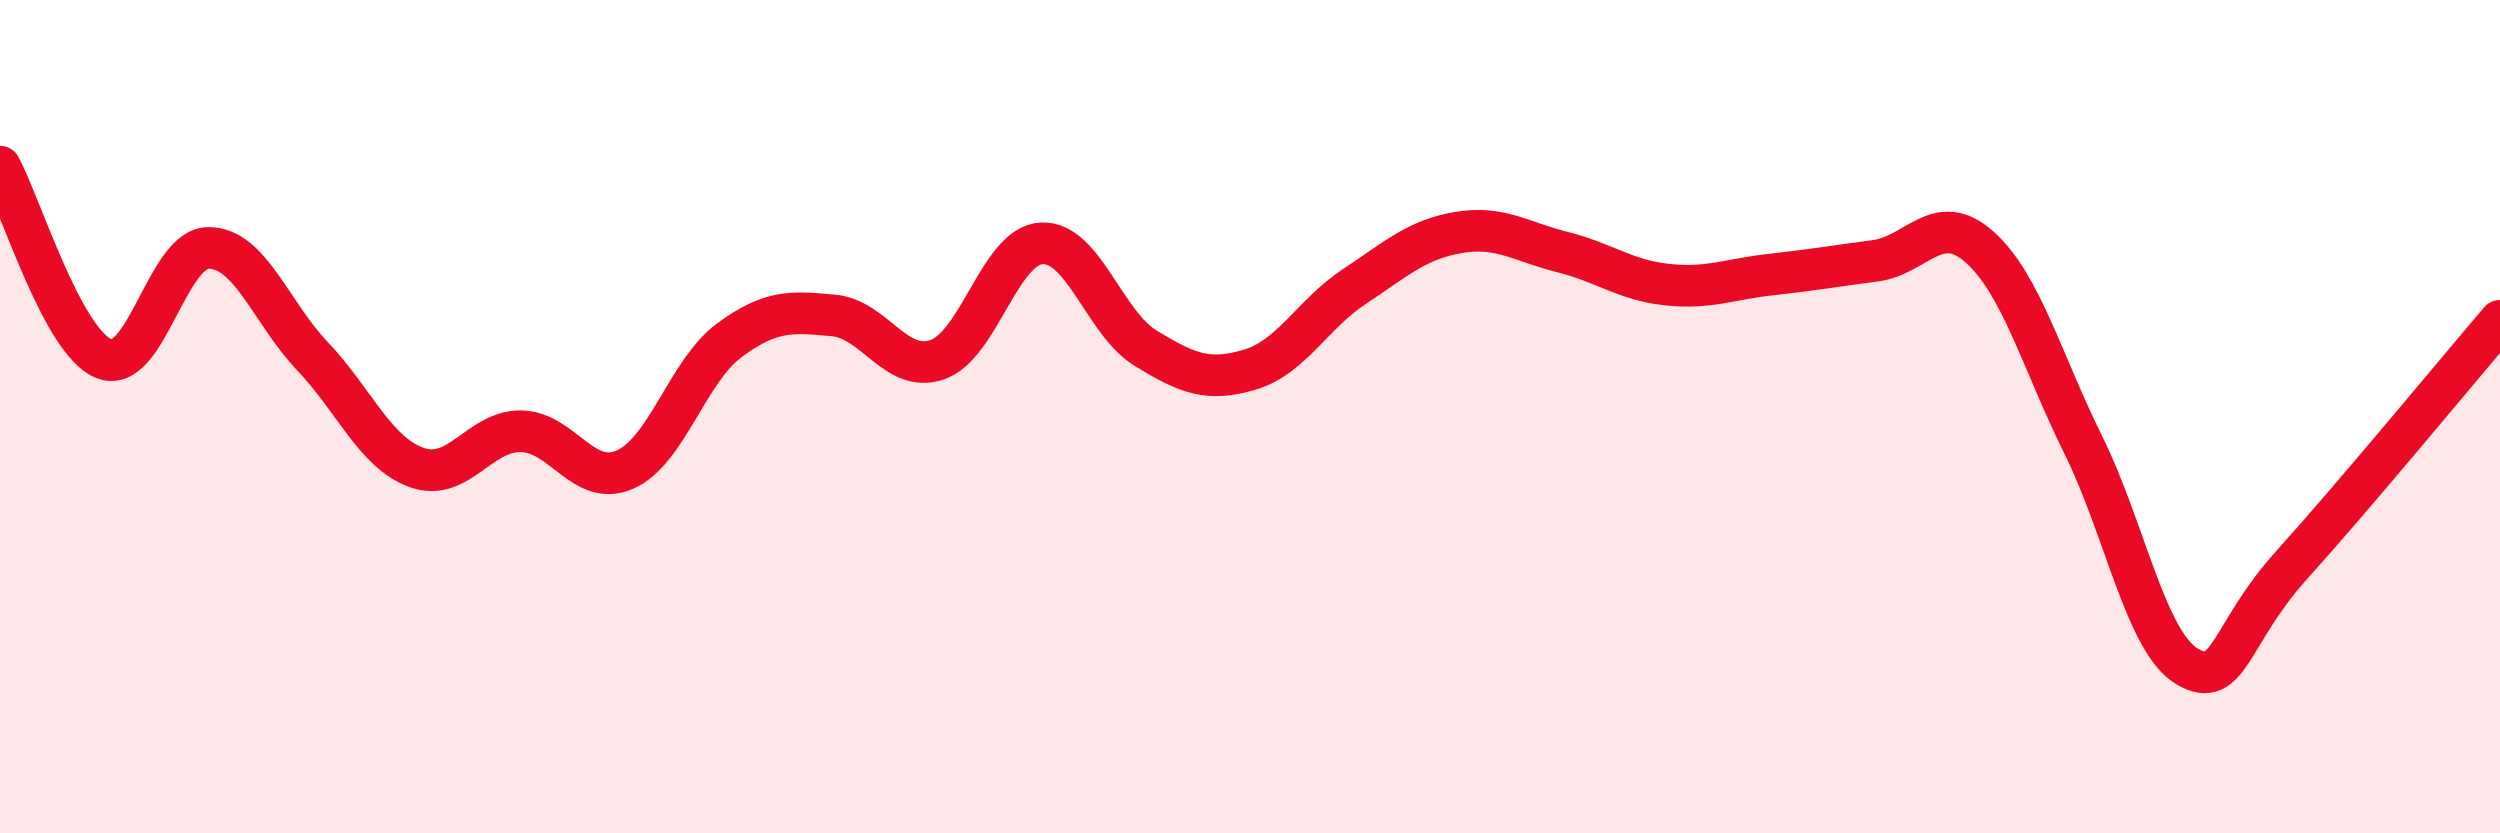
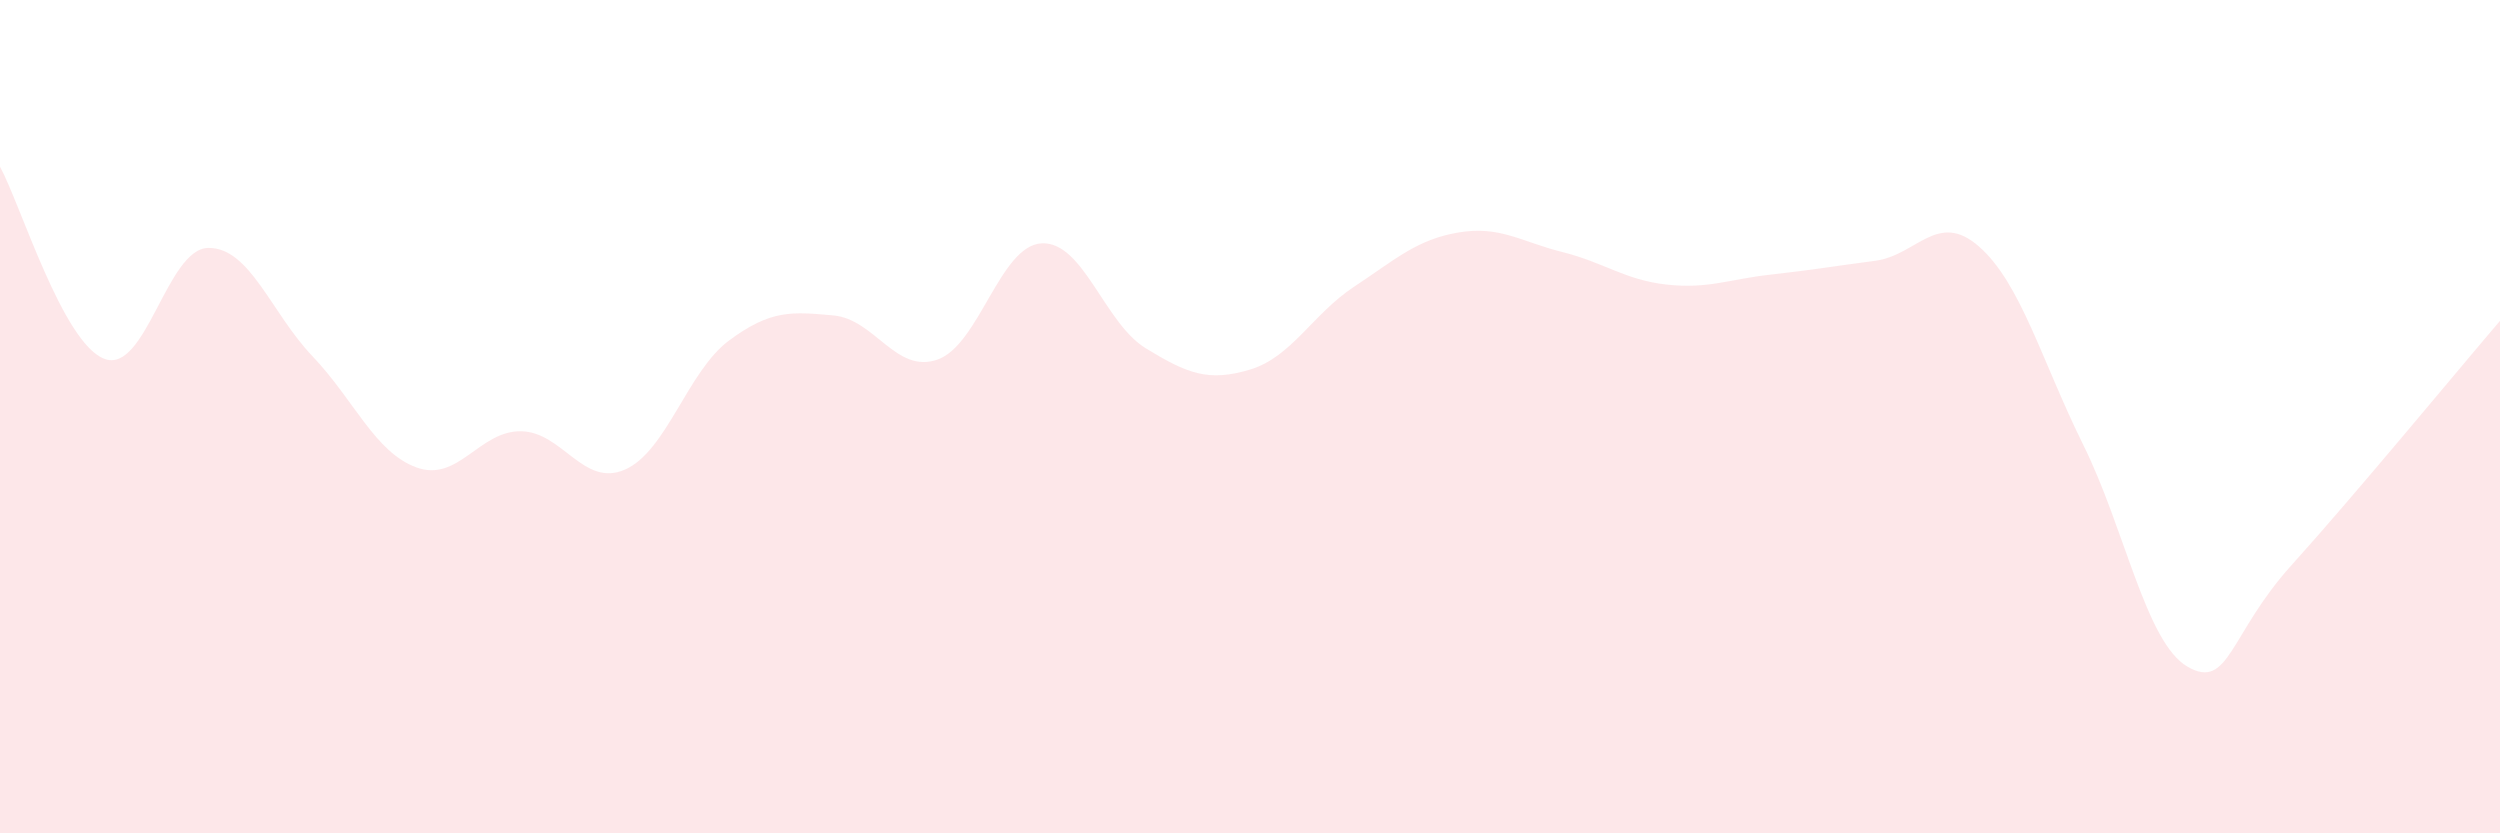
<svg xmlns="http://www.w3.org/2000/svg" width="60" height="20" viewBox="0 0 60 20">
  <path d="M 0,4 C 0.5,4.92 1.5,8.22 2.5,8.61 C 3.5,9 4,5.96 5,5.95 C 6,5.94 6.5,7.5 7.5,8.55 C 8.5,9.6 9,10.86 10,11.22 C 11,11.58 11.5,10.34 12.5,10.35 C 13.5,10.36 14,11.71 15,11.27 C 16,10.83 16.5,8.91 17.5,8.17 C 18.5,7.43 19,7.48 20,7.57 C 21,7.66 21.5,8.98 22.5,8.63 C 23.5,8.28 24,5.89 25,5.84 C 26,5.79 26.5,7.75 27.5,8.36 C 28.5,8.97 29,9.17 30,8.87 C 31,8.57 31.5,7.54 32.5,6.88 C 33.5,6.22 34,5.75 35,5.58 C 36,5.41 36.5,5.8 37.5,6.05 C 38.5,6.3 39,6.72 40,6.83 C 41,6.94 41.5,6.7 42.5,6.59 C 43.5,6.48 44,6.39 45,6.26 C 46,6.13 46.5,5.04 47.5,5.92 C 48.5,6.8 49,8.66 50,10.68 C 51,12.7 51.5,15.42 52.5,16 C 53.5,16.58 53.5,15.22 55,13.56 C 56.5,11.9 59,8.87 60,7.7L60 20L0 20Z" fill="#EB0A25" opacity="0.1" stroke-linecap="round" stroke-linejoin="round" />
-   <path d="M 0,4 C 0.5,4.92 1.5,8.22 2.5,8.61 C 3.5,9 4,5.96 5,5.95 C 6,5.94 6.5,7.5 7.5,8.55 C 8.5,9.6 9,10.86 10,11.22 C 11,11.58 11.5,10.34 12.5,10.35 C 13.5,10.36 14,11.71 15,11.27 C 16,10.83 16.5,8.91 17.5,8.17 C 18.5,7.43 19,7.48 20,7.57 C 21,7.66 21.5,8.98 22.5,8.63 C 23.5,8.28 24,5.89 25,5.84 C 26,5.79 26.5,7.75 27.5,8.36 C 28.5,8.97 29,9.17 30,8.87 C 31,8.57 31.5,7.54 32.5,6.88 C 33.5,6.22 34,5.75 35,5.58 C 36,5.41 36.5,5.8 37.5,6.05 C 38.5,6.3 39,6.72 40,6.83 C 41,6.94 41.5,6.7 42.5,6.59 C 43.5,6.48 44,6.39 45,6.26 C 46,6.13 46.5,5.04 47.5,5.92 C 48.5,6.8 49,8.66 50,10.68 C 51,12.7 51.5,15.42 52.5,16 C 53.5,16.58 53.5,15.22 55,13.56 C 56.5,11.9 59,8.87 60,7.7" stroke="#EB0A25" stroke-width="1" fill="none" stroke-linecap="round" stroke-linejoin="round" />
</svg>